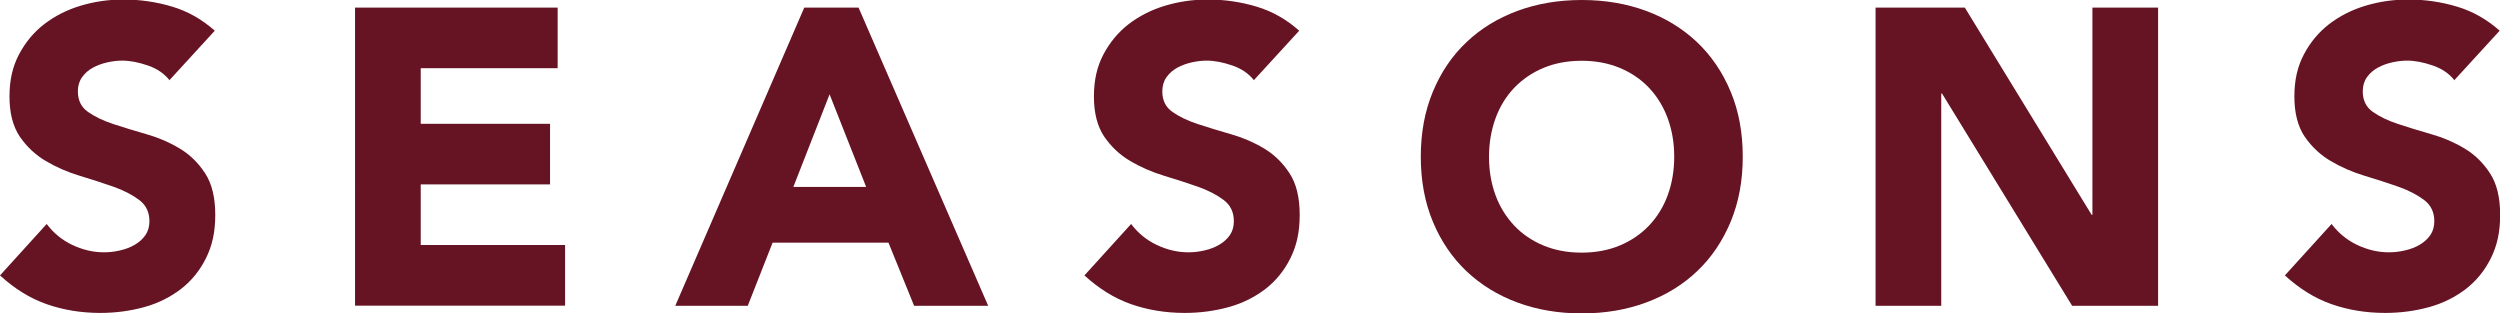
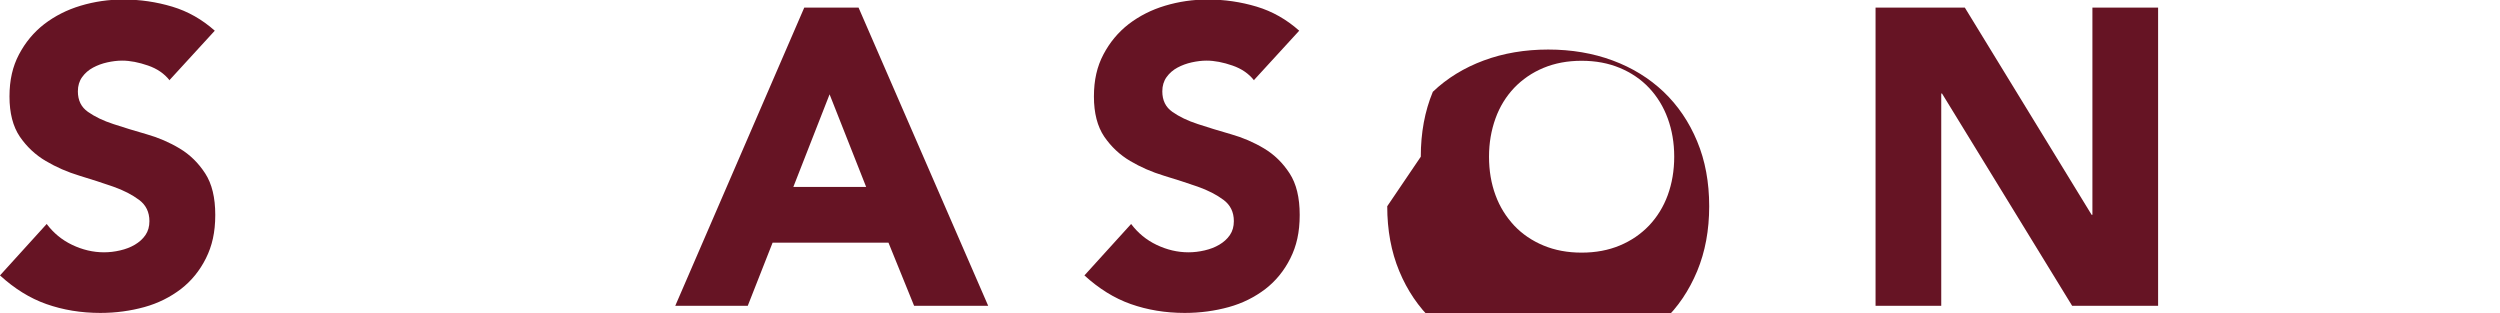
<svg xmlns="http://www.w3.org/2000/svg" viewBox="0 0 157.94 19.79">
  <g fill="#661424">
    <path d="m10.72 5.08c-.34-.43-.79-.74-1.37-.94s-1.12-.31-1.64-.31c-.3 0-.61.04-.93.11s-.62.18-.9.33-.51.35-.69.6-.27.55-.27.9c0 .57.21 1 .64 1.3s.96.56 1.61.77 1.34.43 2.09.64c.74.21 1.44.51 2.09.9s1.18.91 1.61 1.57.64 1.53.64 2.63-.2 1.96-.59 2.74-.92 1.43-1.58 1.94c-.67.51-1.44.9-2.31 1.14s-1.8.37-2.78.37c-1.22 0-2.36-.19-3.41-.56s-2.02-.98-2.93-1.81l2.95-3.25c.43.57.96 1.01 1.61 1.32s1.32.47 2.01.47c.34 0 .68-.04 1.02-.12.35-.08.66-.2.93-.36s.5-.36.67-.61.25-.54.25-.88c0-.57-.22-1.02-.65-1.34s-.98-.61-1.64-.84-1.37-.46-2.13-.69-1.47-.54-2.13-.93-1.2-.9-1.64-1.54c-.43-.64-.65-1.48-.65-2.53s.2-1.9.6-2.66.93-1.4 1.6-1.92c.67-.51 1.43-.9 2.3-1.16.87-.26 1.76-.39 2.69-.39 1.06 0 2.09.15 3.09.45s1.89.81 2.69 1.52l-2.85 3.11z" />
-     <path d="m22.43.48h12.8v3.83h-8.65v3.51h8.17v3.83h-8.17v3.83h9.12v3.83h-13.27z" />
    <path d="m50.81.48h3.43l8.19 18.84h-4.68l-1.62-3.99h-7.32l-1.57 3.99h-4.58zm1.6 5.48-2.29 5.85h4.6z" />
    <path d="m79.23 5.08c-.34-.43-.79-.74-1.37-.94s-1.12-.31-1.64-.31c-.3 0-.61.04-.93.11s-.62.18-.9.33-.51.35-.69.6-.27.55-.27.9c0 .57.21 1 .64 1.3s.96.56 1.61.77 1.34.43 2.09.64c.74.21 1.44.51 2.09.9s1.18.91 1.61 1.57.64 1.53.64 2.63-.2 1.96-.59 2.74-.92 1.43-1.58 1.94c-.67.51-1.44.9-2.31 1.14s-1.8.37-2.78.37c-1.22 0-2.36-.19-3.41-.56s-2.02-.98-2.93-1.81l2.95-3.25c.43.57.96 1.01 1.61 1.32s1.32.47 2.01.47c.34 0 .68-.04 1.02-.12.35-.08.66-.2.93-.36s.5-.36.67-.61.25-.54.25-.88c0-.57-.22-1.02-.65-1.34s-.98-.61-1.64-.84-1.37-.46-2.13-.69-1.47-.54-2.13-.93-1.2-.9-1.64-1.54c-.43-.64-.65-1.48-.65-2.53s.2-1.9.6-2.66.93-1.4 1.6-1.92c.67-.51 1.43-.9 2.3-1.16.87-.26 1.76-.39 2.69-.39 1.06 0 2.09.15 3.09.45s1.89.81 2.69 1.52l-2.85 3.11z" />
-     <path d="m89.76 9.9c0-1.51.25-2.87.76-4.1s1.21-2.27 2.12-3.13c.9-.86 1.98-1.52 3.22-1.98s2.6-.69 4.07-.69 2.83.23 4.07.69 2.31 1.12 3.22 1.98c.9.86 1.61 1.9 2.12 3.13.51 1.22.76 2.59.76 4.1s-.25 2.87-.76 4.1c-.51 1.22-1.21 2.27-2.12 3.13-.9.86-1.98 1.52-3.22 1.98s-2.6.69-4.07.69-2.83-.23-4.07-.69-2.31-1.12-3.22-1.98c-.9-.86-1.61-1.9-2.12-3.13s-.76-2.59-.76-4.1zm4.31 0c0 .89.14 1.7.41 2.43.27.74.67 1.37 1.18 1.92.51.54 1.13.96 1.85 1.26s1.52.45 2.41.45 1.69-.15 2.41-.45 1.33-.72 1.85-1.26c.51-.54.91-1.18 1.18-1.92s.41-1.55.41-2.43-.14-1.68-.41-2.42-.67-1.39-1.18-1.93-1.13-.96-1.85-1.26-1.52-.45-2.41-.45-1.69.15-2.41.45-1.33.72-1.85 1.26c-.51.54-.91 1.18-1.18 1.93s-.41 1.55-.41 2.42z" />
+     <path d="m89.76 9.9c0-1.51.25-2.87.76-4.1c.9-.86 1.98-1.52 3.22-1.98s2.6-.69 4.07-.69 2.83.23 4.07.69 2.31 1.12 3.22 1.98c.9.86 1.61 1.9 2.12 3.13.51 1.22.76 2.59.76 4.1s-.25 2.87-.76 4.1c-.51 1.22-1.21 2.27-2.12 3.13-.9.86-1.98 1.52-3.22 1.98s-2.6.69-4.07.69-2.83-.23-4.07-.69-2.31-1.12-3.22-1.98c-.9-.86-1.61-1.9-2.12-3.13s-.76-2.59-.76-4.1zm4.31 0c0 .89.14 1.7.41 2.43.27.74.67 1.37 1.18 1.92.51.54 1.13.96 1.85 1.26s1.52.45 2.41.45 1.69-.15 2.41-.45 1.33-.72 1.85-1.26c.51-.54.91-1.18 1.18-1.92s.41-1.55.41-2.43-.14-1.68-.41-2.42-.67-1.39-1.18-1.93-1.13-.96-1.85-1.26-1.52-.45-2.41-.45-1.69.15-2.41.45-1.33.72-1.85 1.26c-.51.54-.91 1.18-1.18 1.93s-.41 1.55-.41 2.42z" />
    <path d="m118.49.48h5.64l8.01 13.09h.05v-13.09h4.15v18.84h-5.43l-8.22-13.41h-.05v13.41h-4.15z" />
-     <path d="m155.07 5.08c-.34-.43-.79-.74-1.37-.94s-1.12-.31-1.64-.31c-.3 0-.61.04-.93.11s-.62.18-.9.33-.51.35-.69.6-.27.55-.27.9c0 .57.21 1 .64 1.3s.96.56 1.61.77 1.34.43 2.09.64c.74.21 1.44.51 2.09.9s1.18.91 1.61 1.57.64 1.53.64 2.63-.2 1.96-.59 2.74-.92 1.43-1.58 1.94c-.67.51-1.44.9-2.31 1.14s-1.8.37-2.78.37c-1.22 0-2.36-.19-3.41-.56s-2.02-.98-2.93-1.81l2.95-3.25c.43.57.96 1.01 1.61 1.32s1.32.47 2.01.47c.34 0 .68-.04 1.02-.12.35-.08.66-.2.93-.36s.5-.36.67-.61.25-.54.25-.88c0-.57-.22-1.02-.65-1.34s-.98-.61-1.64-.84-1.37-.46-2.13-.69-1.47-.54-2.13-.93-1.2-.9-1.64-1.54c-.43-.64-.65-1.48-.65-2.53s.2-1.9.6-2.66.93-1.4 1.6-1.92c.67-.51 1.43-.9 2.3-1.16.87-.26 1.76-.39 2.69-.39 1.06 0 2.09.15 3.09.45s1.89.81 2.69 1.52l-2.85 3.11z" />
  </g>
</svg>